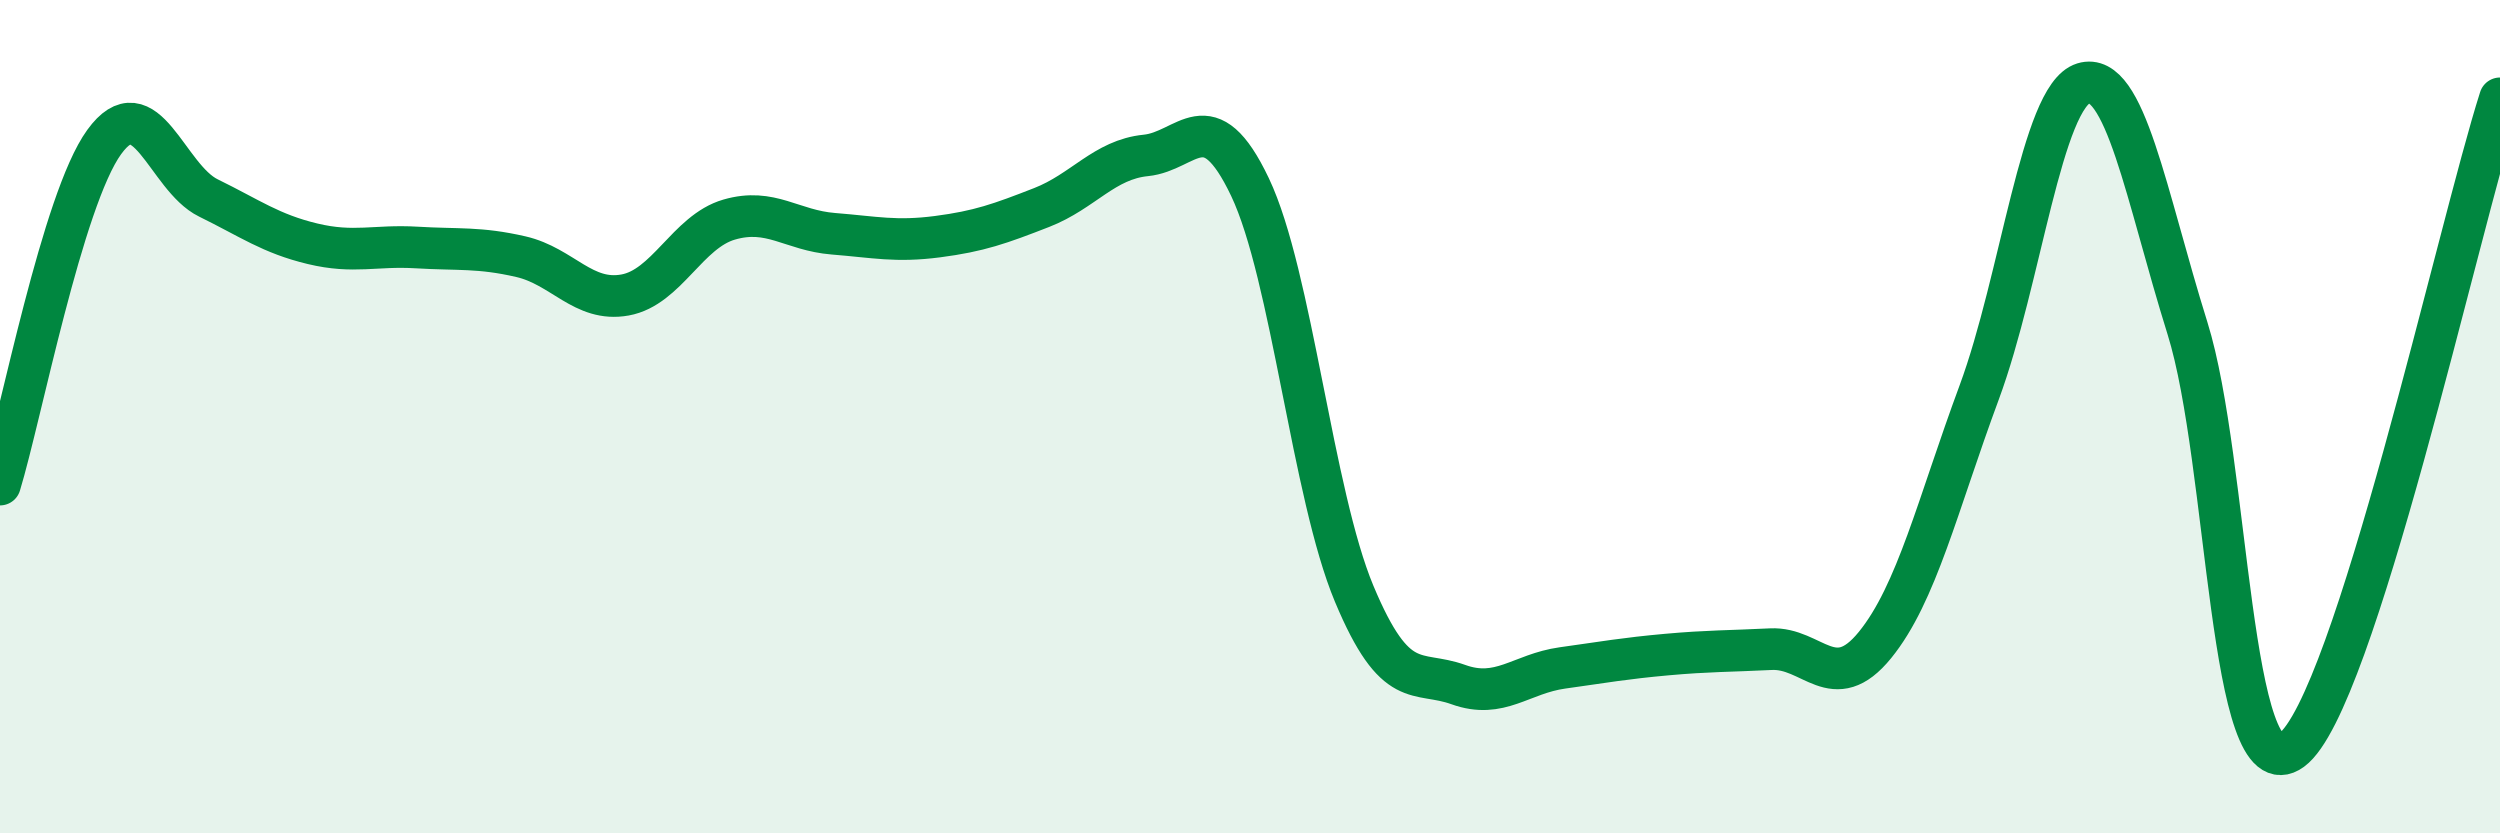
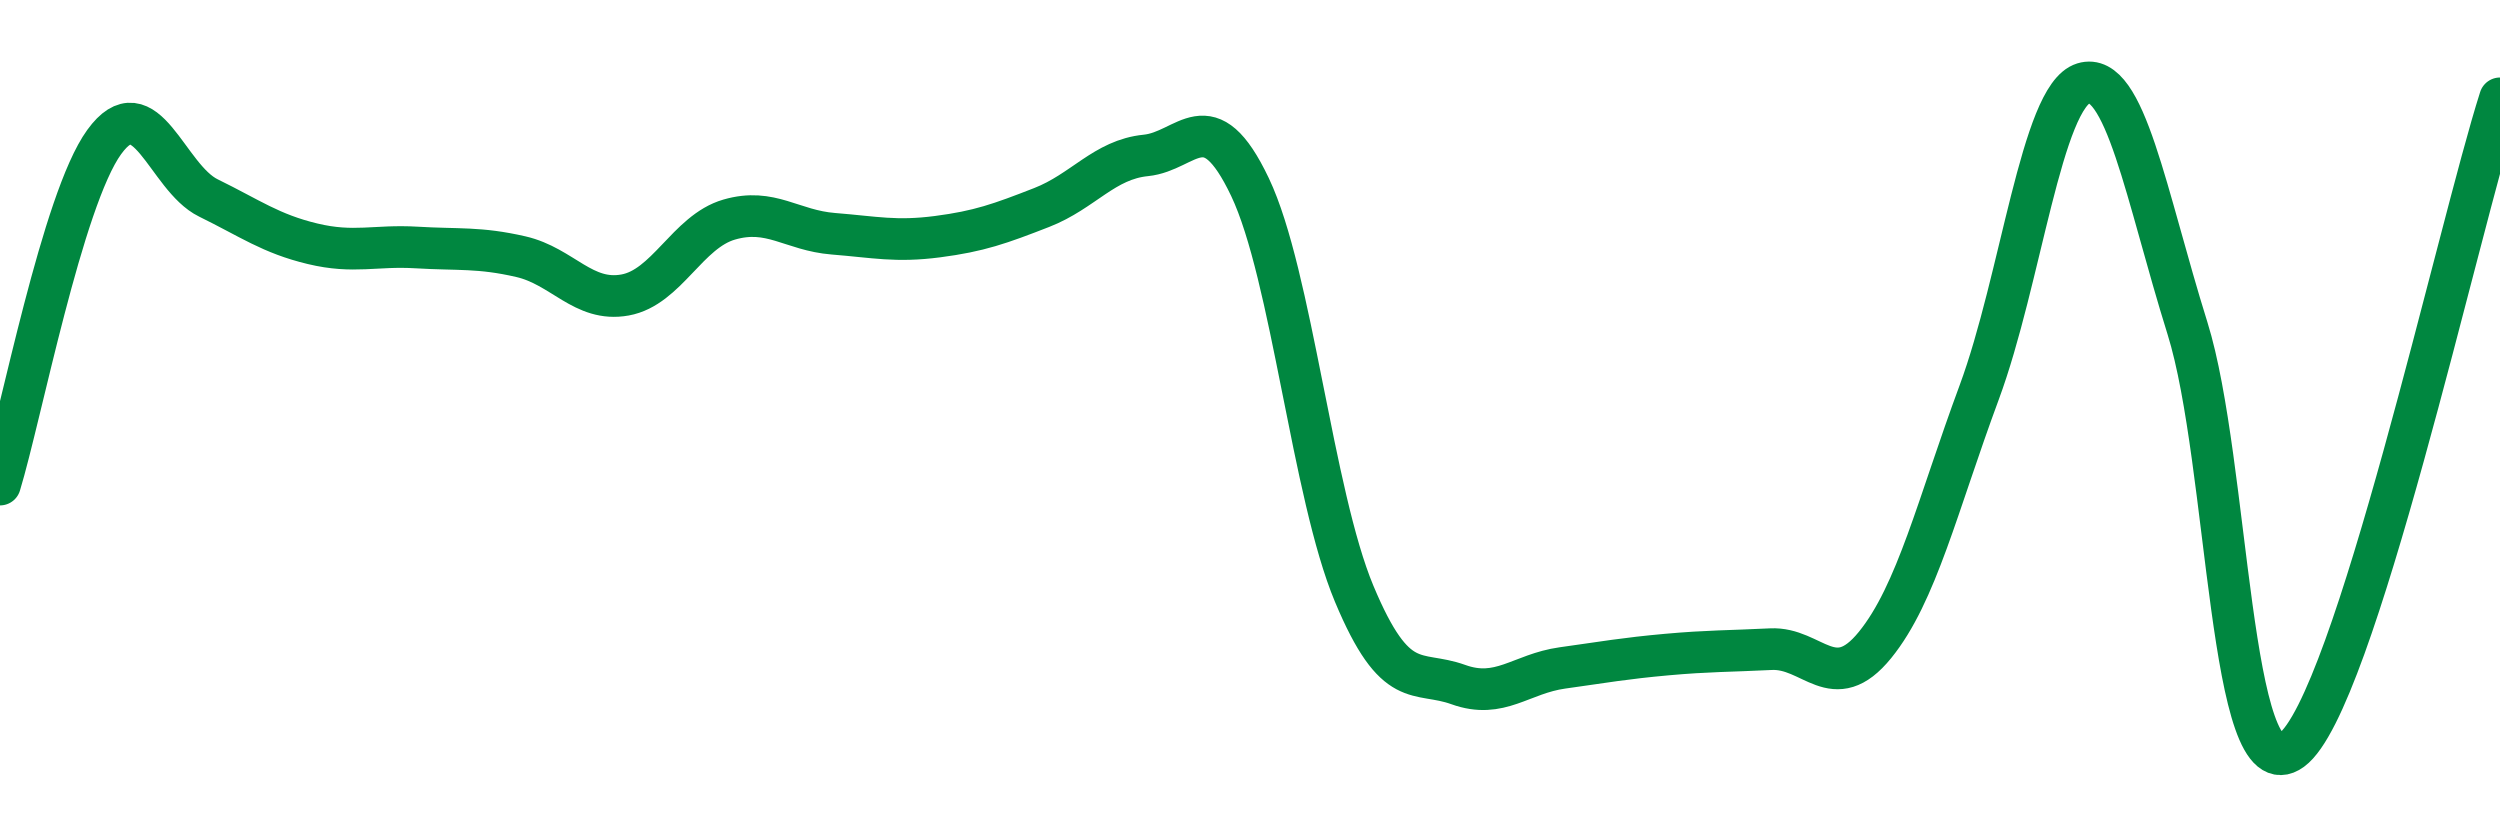
<svg xmlns="http://www.w3.org/2000/svg" width="60" height="20" viewBox="0 0 60 20">
-   <path d="M 0,11.63 C 0.5,9.99 1.5,4.79 2.5,3.41 C 3.5,2.03 4,4.26 5,4.75 C 6,5.24 6.5,5.61 7.5,5.85 C 8.5,6.09 9,5.88 10,5.94 C 11,6 11.5,5.93 12.5,6.16 C 13.5,6.39 14,7.26 15,7.08 C 16,6.9 16.5,5.56 17.5,5.27 C 18.5,4.98 19,5.53 20,5.61 C 21,5.69 21.5,5.81 22.5,5.68 C 23.5,5.55 24,5.37 25,4.98 C 26,4.59 26.5,3.83 27.5,3.73 C 28.5,3.63 29,2.39 30,4.49 C 31,6.59 31.5,11.86 32.5,14.25 C 33.5,16.64 34,16.07 35,16.43 C 36,16.79 36.5,16.17 37.5,16.03 C 38.5,15.89 39,15.8 40,15.71 C 41,15.62 41.5,15.63 42.5,15.58 C 43.5,15.53 44,16.71 45,15.48 C 46,14.25 46.5,12.12 47.5,9.42 C 48.5,6.72 49,2.31 50,2 C 51,1.69 51.5,4.68 52.5,7.88 C 53.5,11.08 53.5,19.1 55,18 C 56.5,16.9 59,5.49 60,2.36L60 20L0 20Z" fill="#008740" opacity="0.1" stroke-linecap="round" stroke-linejoin="round" />
  <path d="M 0,11.63 C 0.5,9.99 1.5,4.79 2.5,3.41 C 3.5,2.03 4,4.26 5,4.75 C 6,5.24 6.5,5.61 7.5,5.85 C 8.5,6.09 9,5.88 10,5.94 C 11,6 11.5,5.93 12.5,6.16 C 13.5,6.39 14,7.26 15,7.08 C 16,6.9 16.5,5.56 17.5,5.27 C 18.5,4.98 19,5.53 20,5.61 C 21,5.69 21.5,5.81 22.5,5.68 C 23.5,5.55 24,5.37 25,4.98 C 26,4.59 26.5,3.83 27.5,3.73 C 28.5,3.63 29,2.39 30,4.49 C 31,6.59 31.5,11.86 32.5,14.25 C 33.5,16.64 34,16.07 35,16.43 C 36,16.79 36.5,16.17 37.5,16.03 C 38.5,15.89 39,15.8 40,15.71 C 41,15.62 41.5,15.63 42.5,15.58 C 43.5,15.53 44,16.71 45,15.48 C 46,14.25 46.5,12.12 47.5,9.42 C 48.5,6.72 49,2.31 50,2 C 51,1.69 51.5,4.68 52.5,7.88 C 53.5,11.08 53.5,19.1 55,18 C 56.5,16.9 59,5.49 60,2.36" stroke="#008740" stroke-width="1" fill="none" stroke-linecap="round" stroke-linejoin="round" />
</svg>